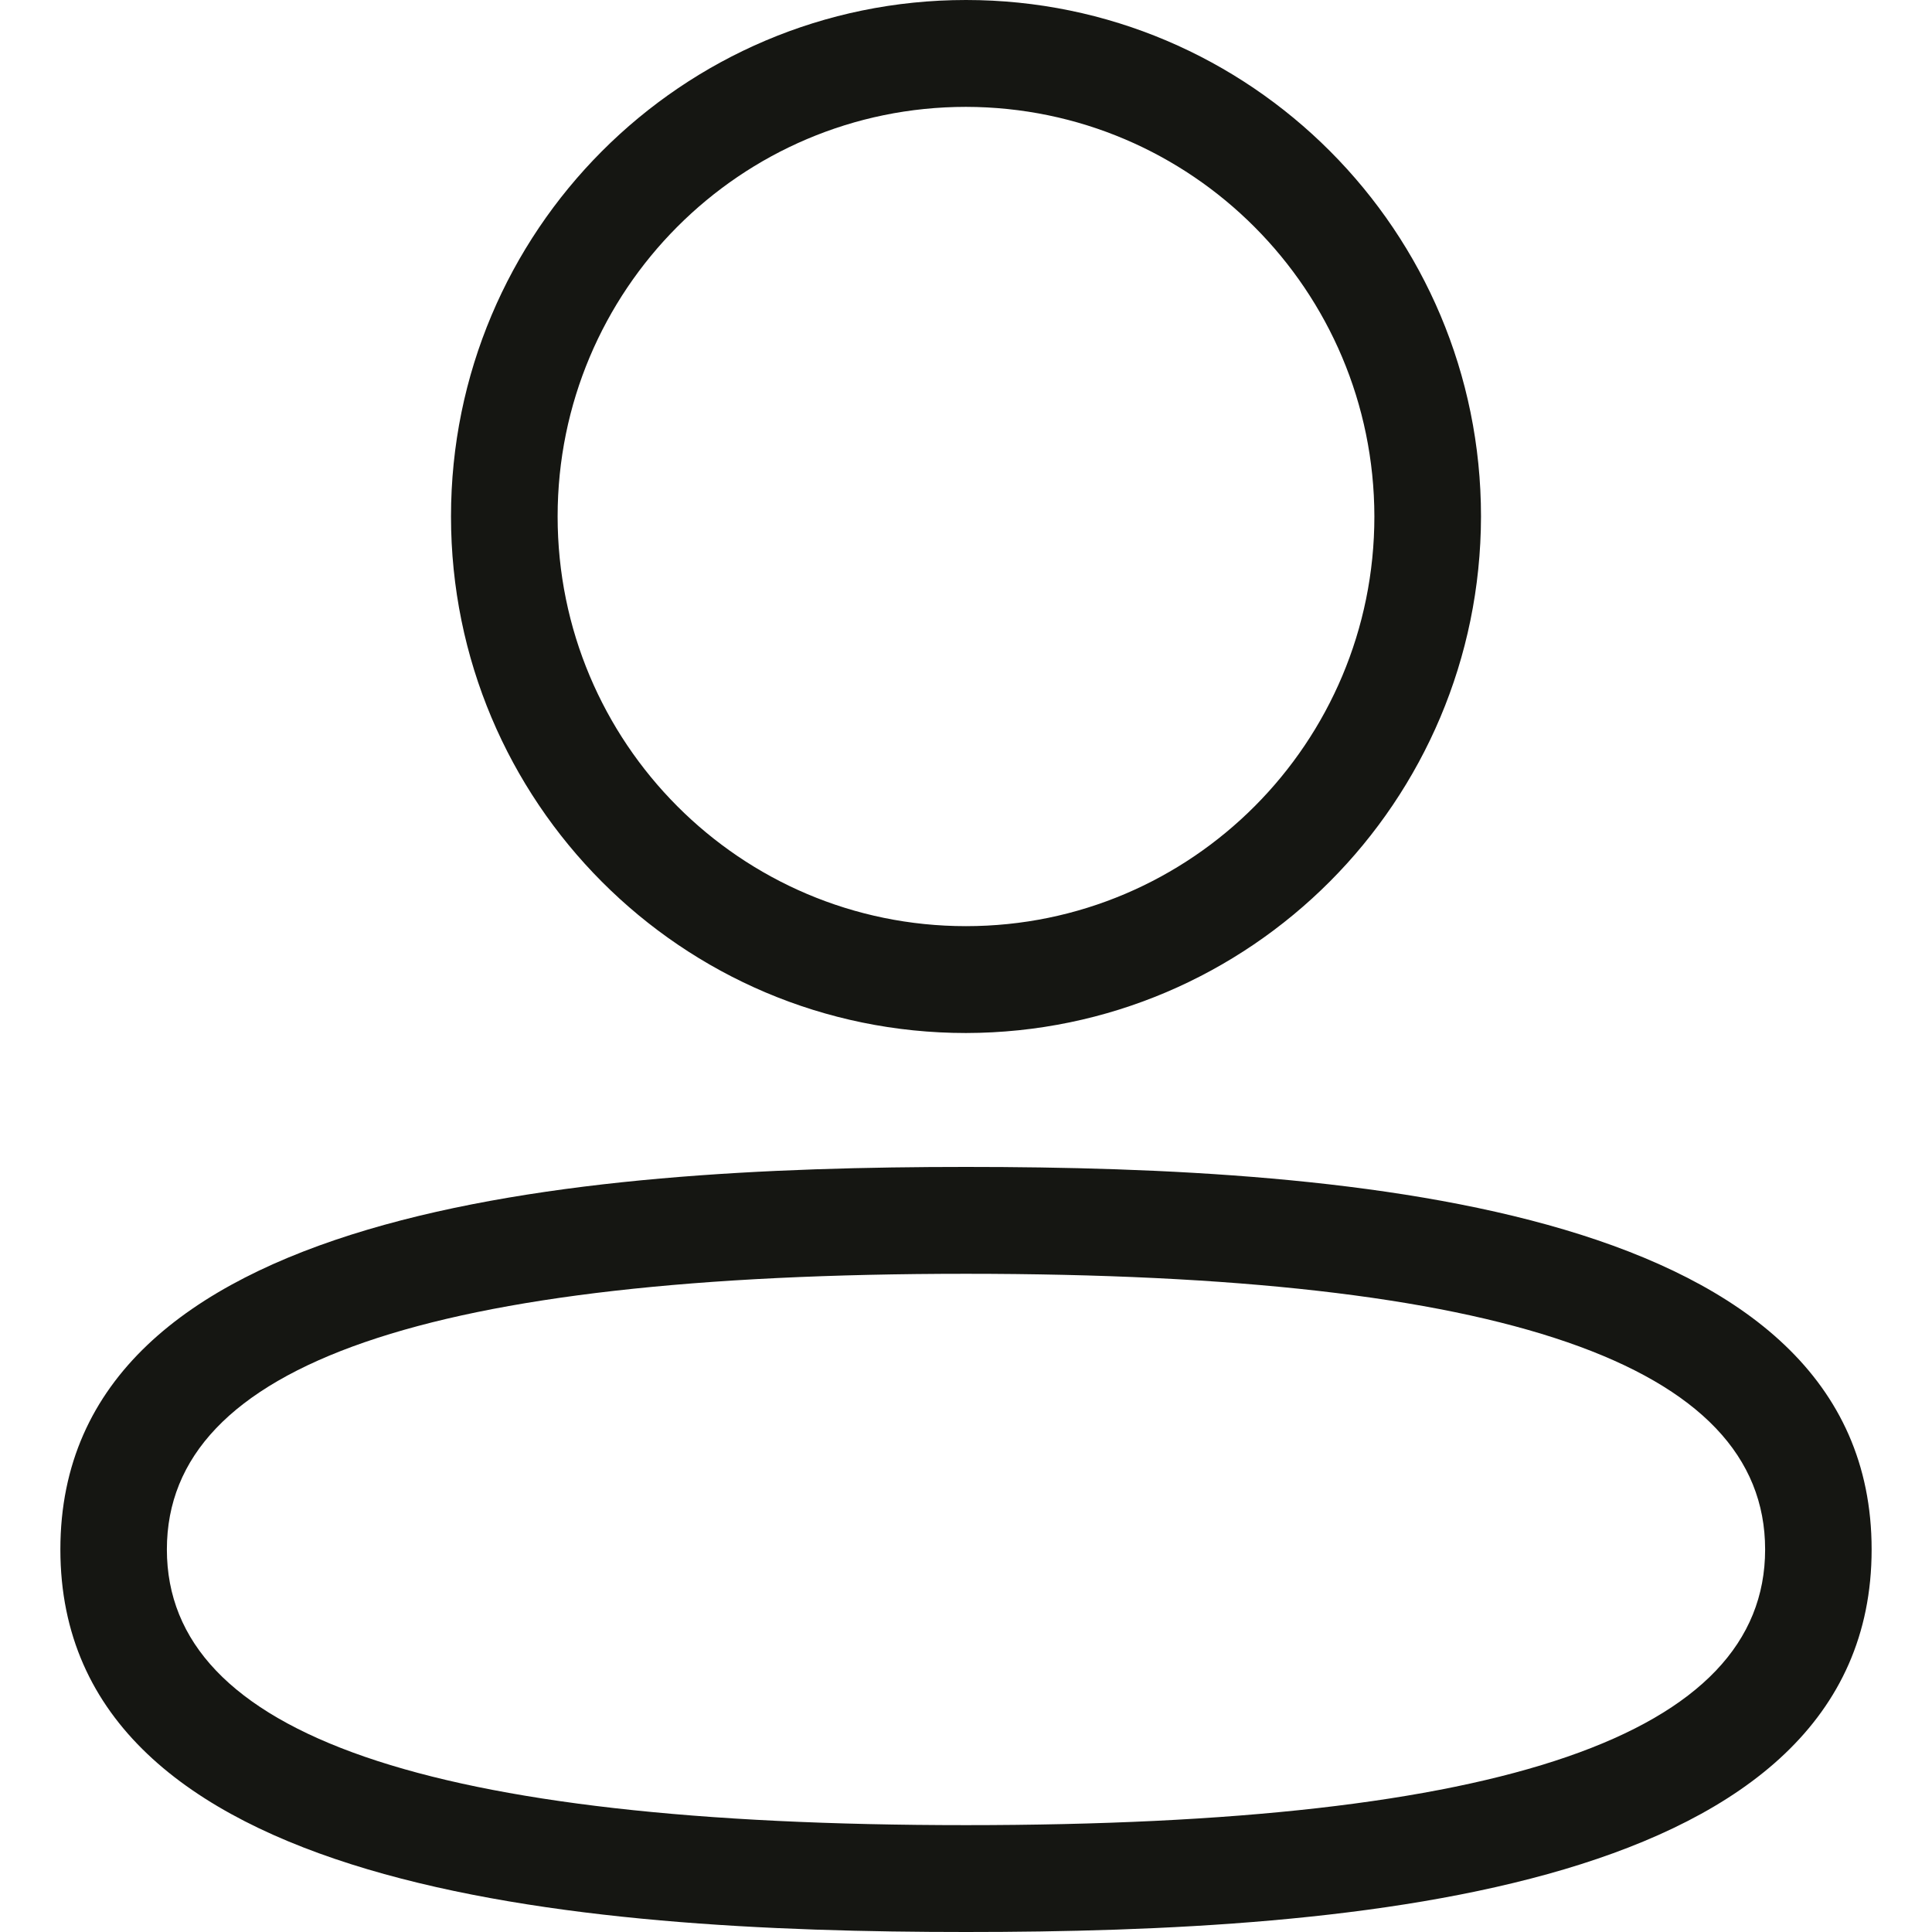
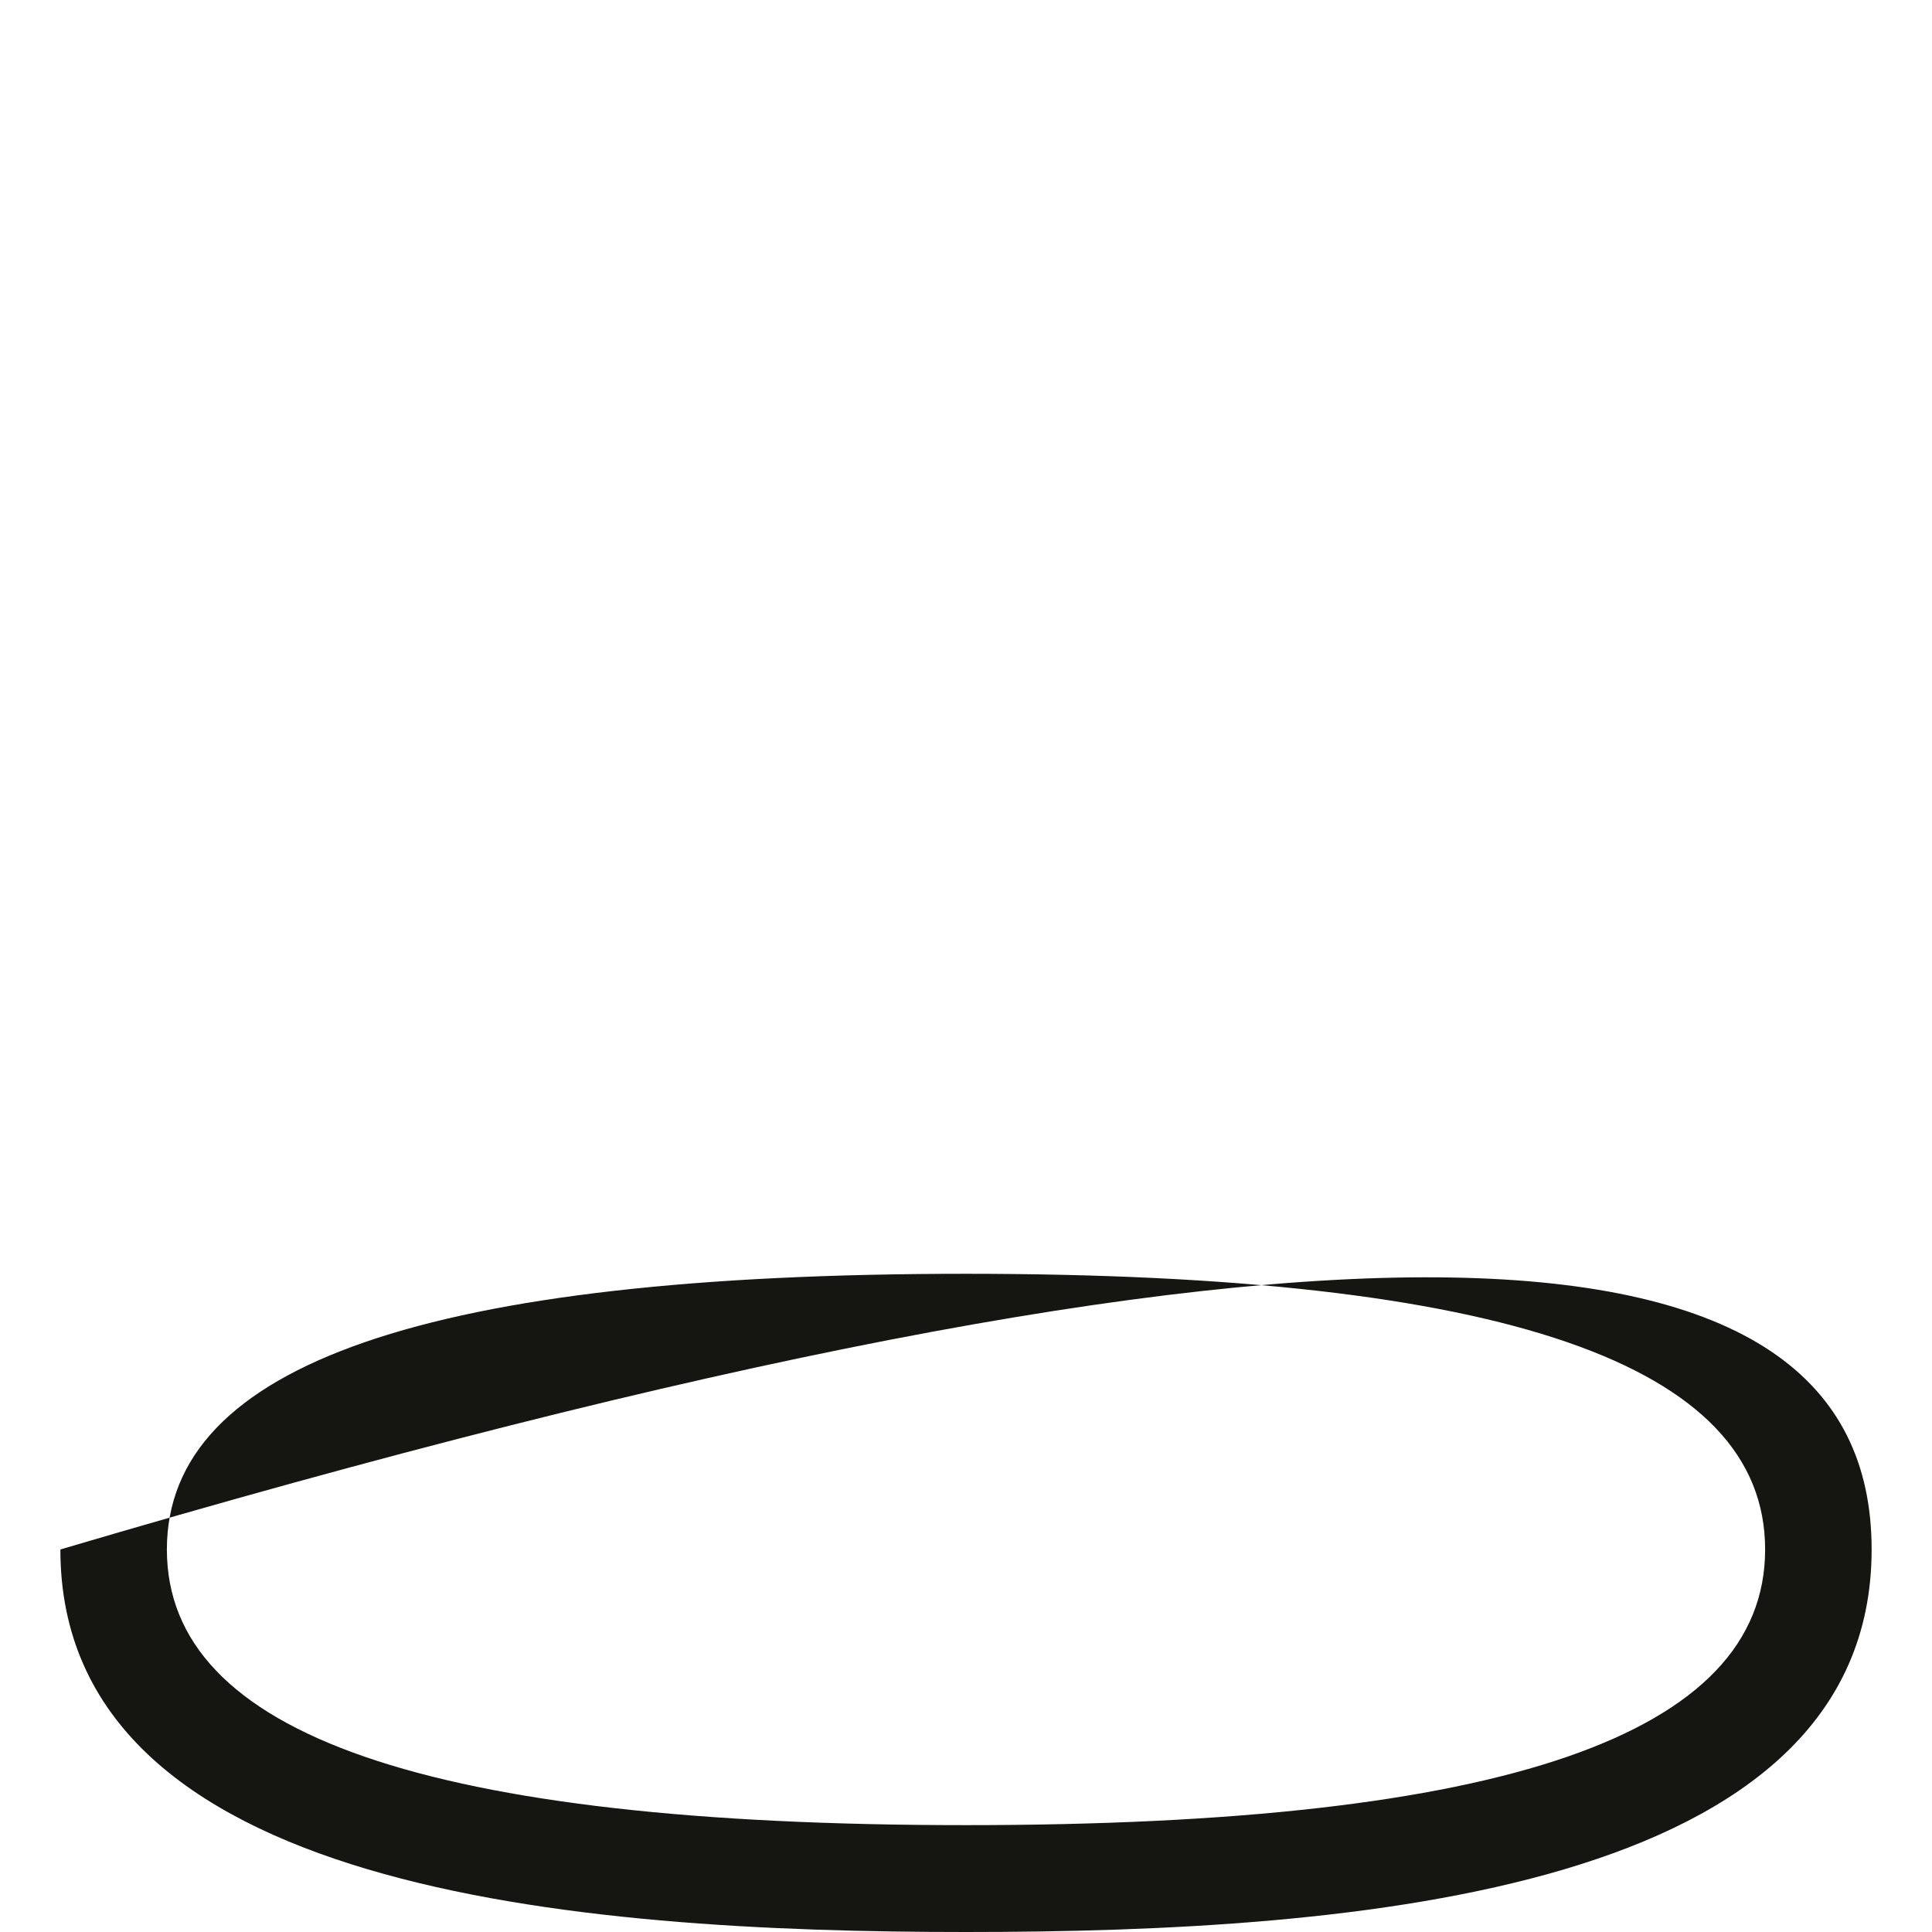
<svg xmlns="http://www.w3.org/2000/svg" width="16" height="16" viewBox="0 0 16 16" fill="none">
-   <path d="M8 8.555C5.645 8.555 3.735 6.64 3.735 4.277C3.735 1.915 5.645 0 8 0C10.355 0 12.265 1.915 12.265 4.277C12.261 6.638 10.354 8.551 8 8.555ZM8 0.885C6.132 0.885 4.618 2.404 4.618 4.277C4.618 6.151 6.132 7.67 8 7.67C9.868 7.67 11.382 6.151 11.382 4.277C11.379 2.405 9.867 0.888 8 0.885Z" fill="#151612" />
-   <path d="M8 16C4.782 16 0.5 15.67 0.5 12.832C0.5 9.994 4.782 9.664 8 9.664C11.218 9.664 15.5 9.994 15.5 12.832C15.5 15.67 11.218 16 8 16ZM8 10.549C3.547 10.549 1.382 11.298 1.382 12.832C1.382 14.366 3.547 15.115 8 15.115C12.453 15.115 14.618 14.366 14.618 12.832C14.618 11.298 12.453 10.549 8 10.549Z" fill="#151612" />
+   <path d="M8 16C4.782 16 0.5 15.67 0.5 12.832C11.218 9.664 15.5 9.994 15.5 12.832C15.5 15.67 11.218 16 8 16ZM8 10.549C3.547 10.549 1.382 11.298 1.382 12.832C1.382 14.366 3.547 15.115 8 15.115C12.453 15.115 14.618 14.366 14.618 12.832C14.618 11.298 12.453 10.549 8 10.549Z" fill="#151612" />
</svg>